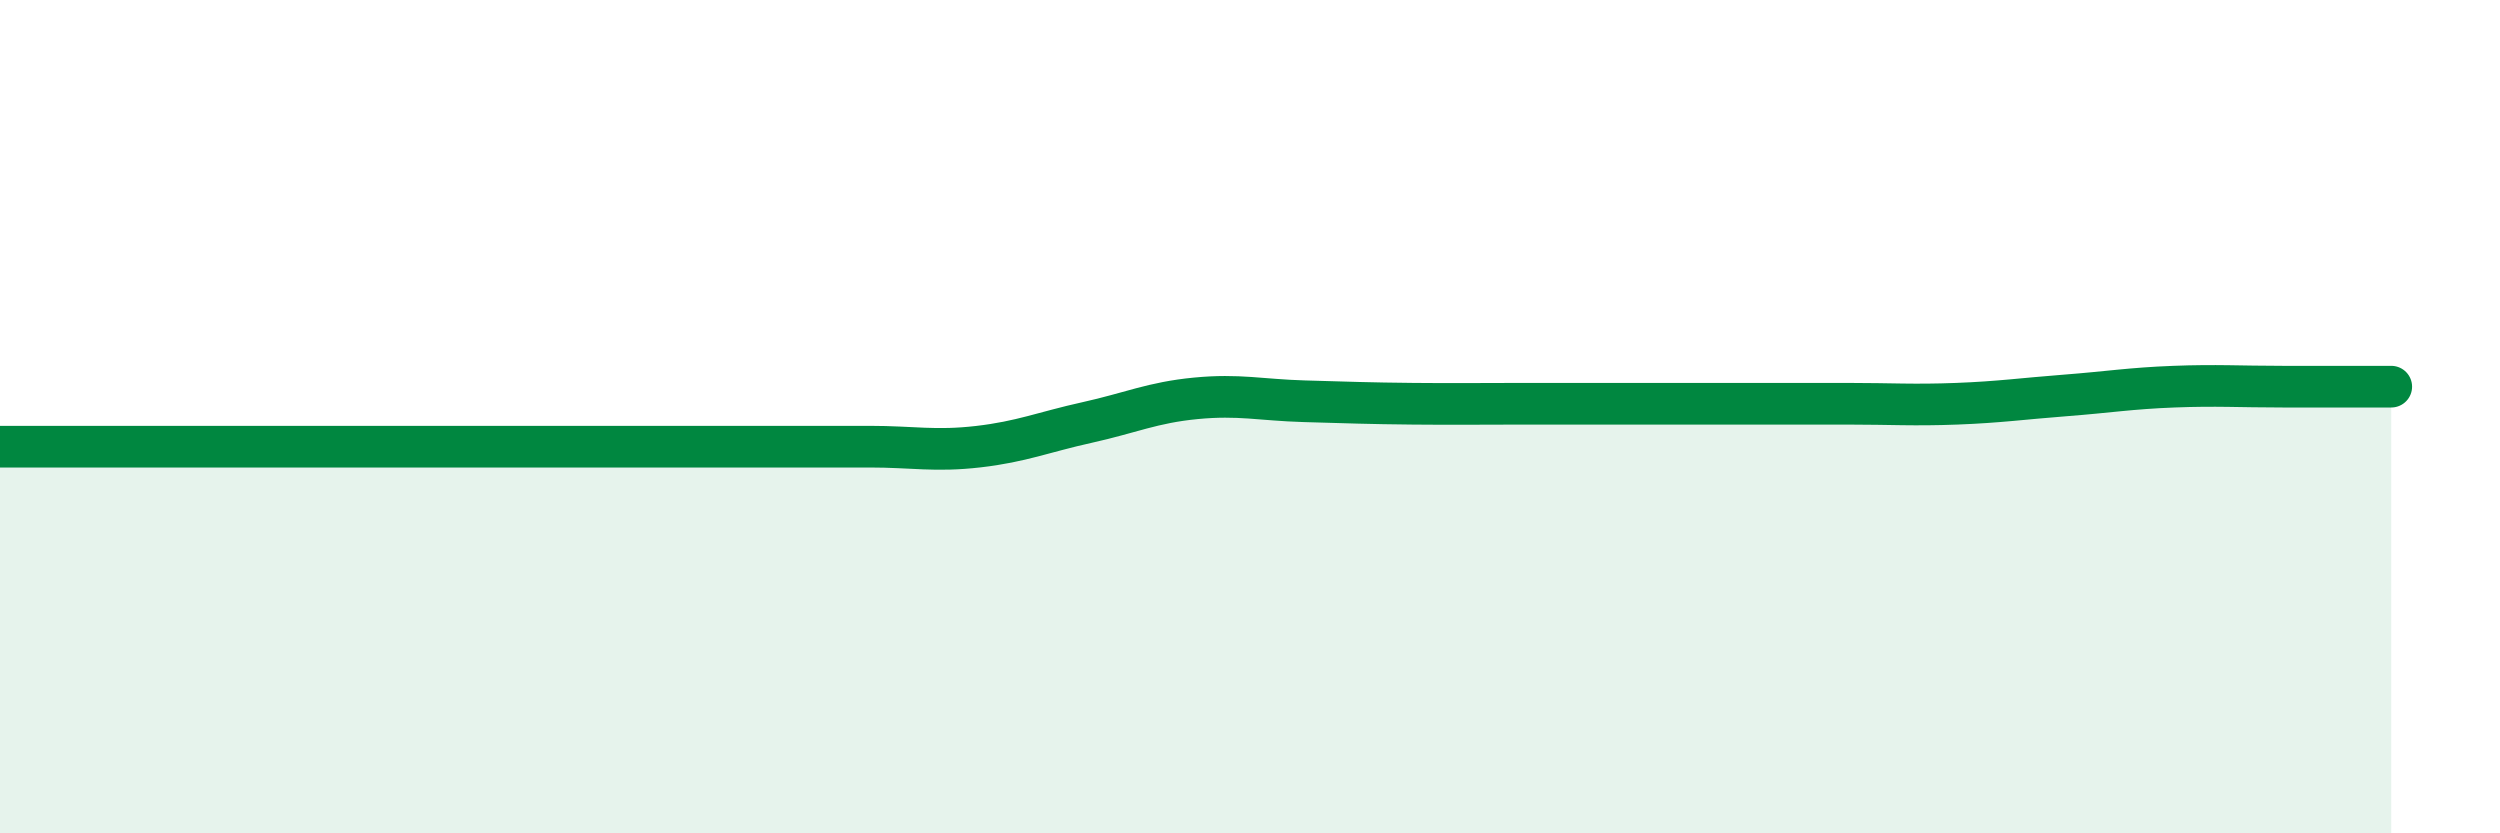
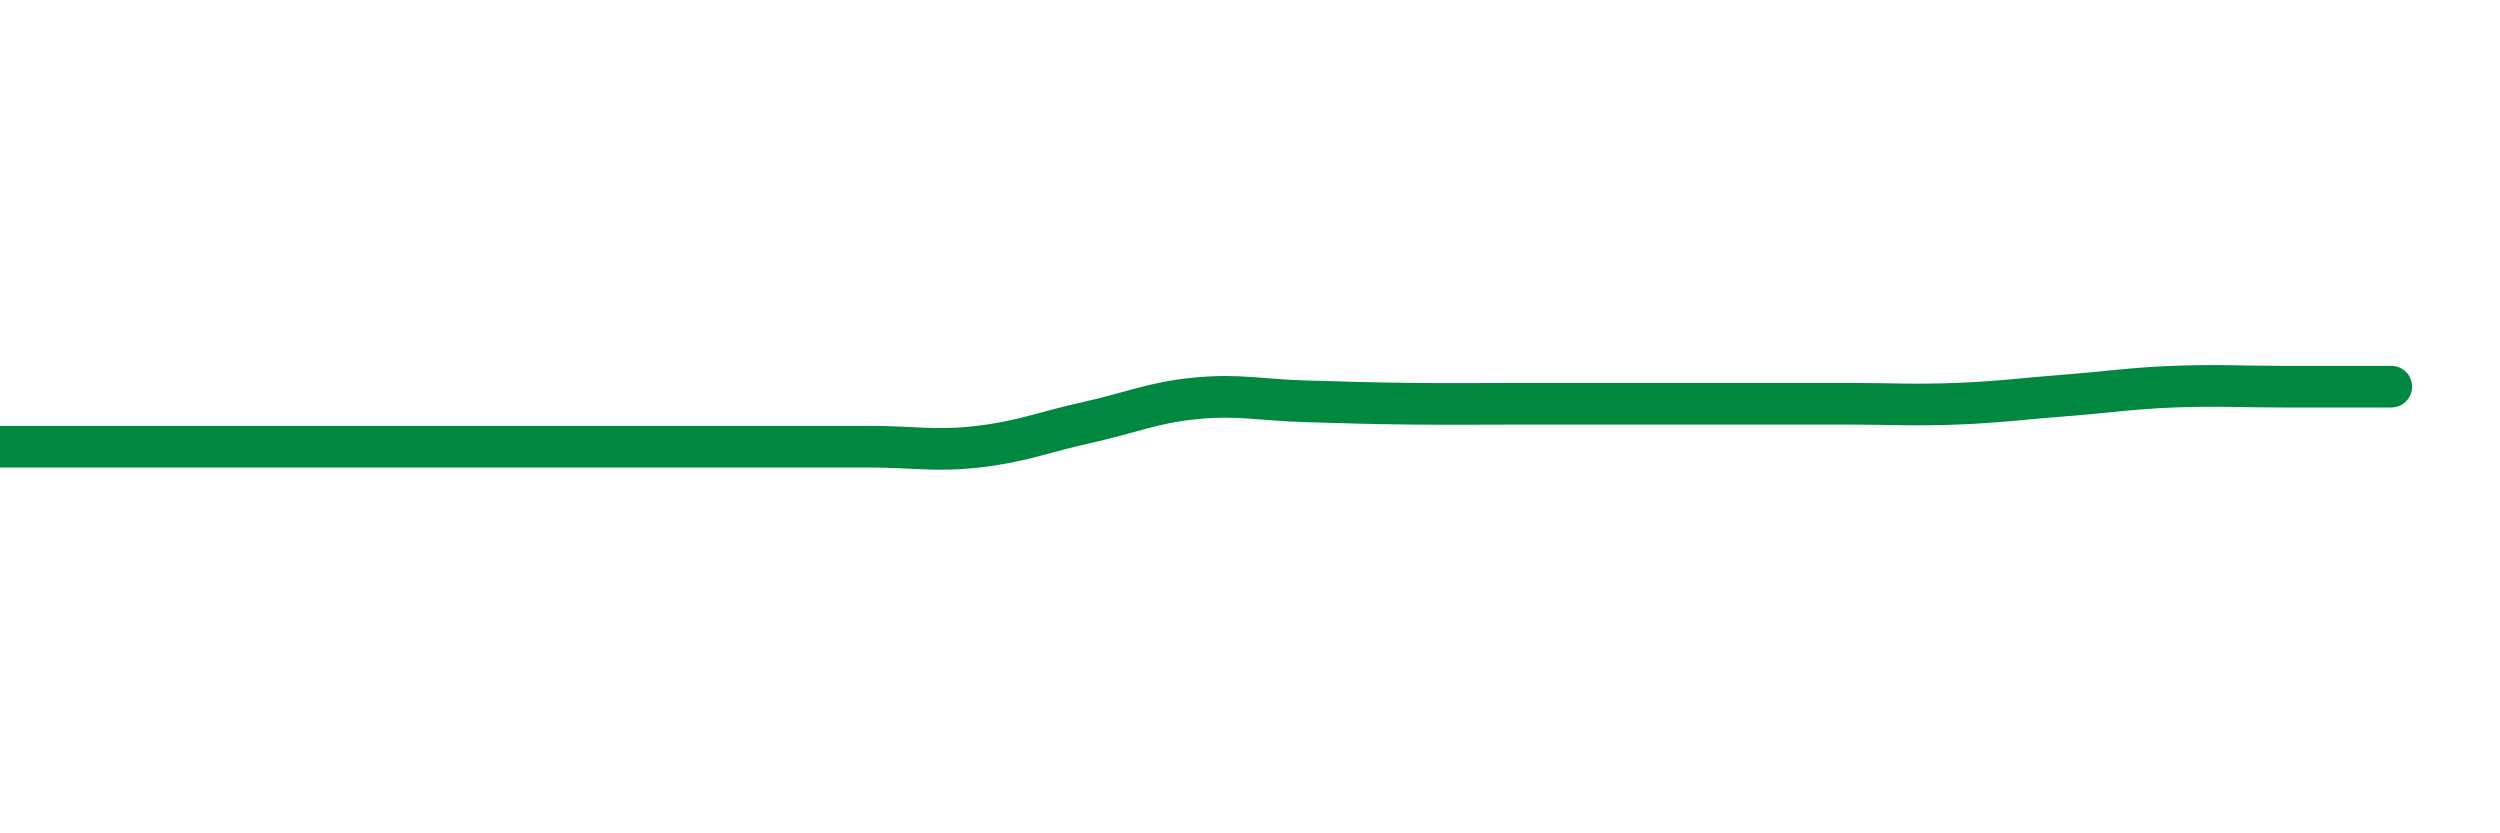
<svg xmlns="http://www.w3.org/2000/svg" width="60" height="20" viewBox="0 0 60 20">
-   <path d="M 0,10.72 C 0.52,10.72 1.57,10.72 2.61,10.72 C 3.65,10.72 4.18,10.72 5.22,10.72 C 6.26,10.72 6.79,10.72 7.83,10.72 C 8.87,10.72 9.39,10.72 10.43,10.72 C 11.47,10.72 12,10.72 13.04,10.72 C 14.08,10.72 14.61,10.72 15.65,10.72 C 16.69,10.72 17.22,10.72 18.26,10.72 C 19.3,10.72 19.83,10.72 20.87,10.72 C 21.91,10.72 22.44,10.84 23.48,10.72 C 24.52,10.6 25.05,10.37 26.09,10.14 C 27.13,9.91 27.66,9.66 28.7,9.56 C 29.74,9.46 30.26,9.6 31.3,9.63 C 32.34,9.66 32.87,9.68 33.91,9.69 C 34.95,9.7 35.48,9.69 36.52,9.69 C 37.56,9.69 38.09,9.69 39.13,9.69 C 40.17,9.69 40.7,9.69 41.74,9.69 C 42.78,9.69 43.31,9.69 44.35,9.69 C 45.39,9.69 45.92,9.73 46.96,9.69 C 48,9.65 48.53,9.57 49.57,9.49 C 50.61,9.41 51.13,9.32 52.17,9.28 C 53.21,9.24 53.74,9.28 54.78,9.28 C 55.82,9.28 56.87,9.28 57.39,9.28L57.39 20L0 20Z" fill="#008740" opacity="0.1" stroke-linecap="round" stroke-linejoin="round" />
  <path d="M 0,10.72 C 0.52,10.72 1.57,10.72 2.61,10.72 C 3.65,10.72 4.18,10.72 5.22,10.72 C 6.26,10.72 6.79,10.72 7.83,10.72 C 8.87,10.72 9.39,10.72 10.43,10.72 C 11.47,10.72 12,10.72 13.04,10.72 C 14.08,10.72 14.61,10.72 15.65,10.72 C 16.69,10.72 17.22,10.72 18.26,10.72 C 19.3,10.72 19.83,10.72 20.87,10.72 C 21.91,10.72 22.44,10.84 23.48,10.72 C 24.52,10.6 25.05,10.37 26.09,10.14 C 27.13,9.91 27.66,9.66 28.7,9.56 C 29.74,9.46 30.26,9.6 31.3,9.63 C 32.34,9.66 32.87,9.68 33.91,9.69 C 34.95,9.7 35.48,9.69 36.52,9.69 C 37.56,9.69 38.09,9.69 39.13,9.69 C 40.17,9.69 40.7,9.69 41.74,9.69 C 42.78,9.69 43.31,9.69 44.35,9.69 C 45.39,9.69 45.92,9.73 46.96,9.69 C 48,9.65 48.53,9.57 49.57,9.49 C 50.61,9.41 51.13,9.32 52.17,9.28 C 53.21,9.24 53.74,9.28 54.78,9.28 C 55.82,9.28 56.87,9.28 57.39,9.28" stroke="#008740" stroke-width="1" fill="none" stroke-linecap="round" stroke-linejoin="round" />
</svg>